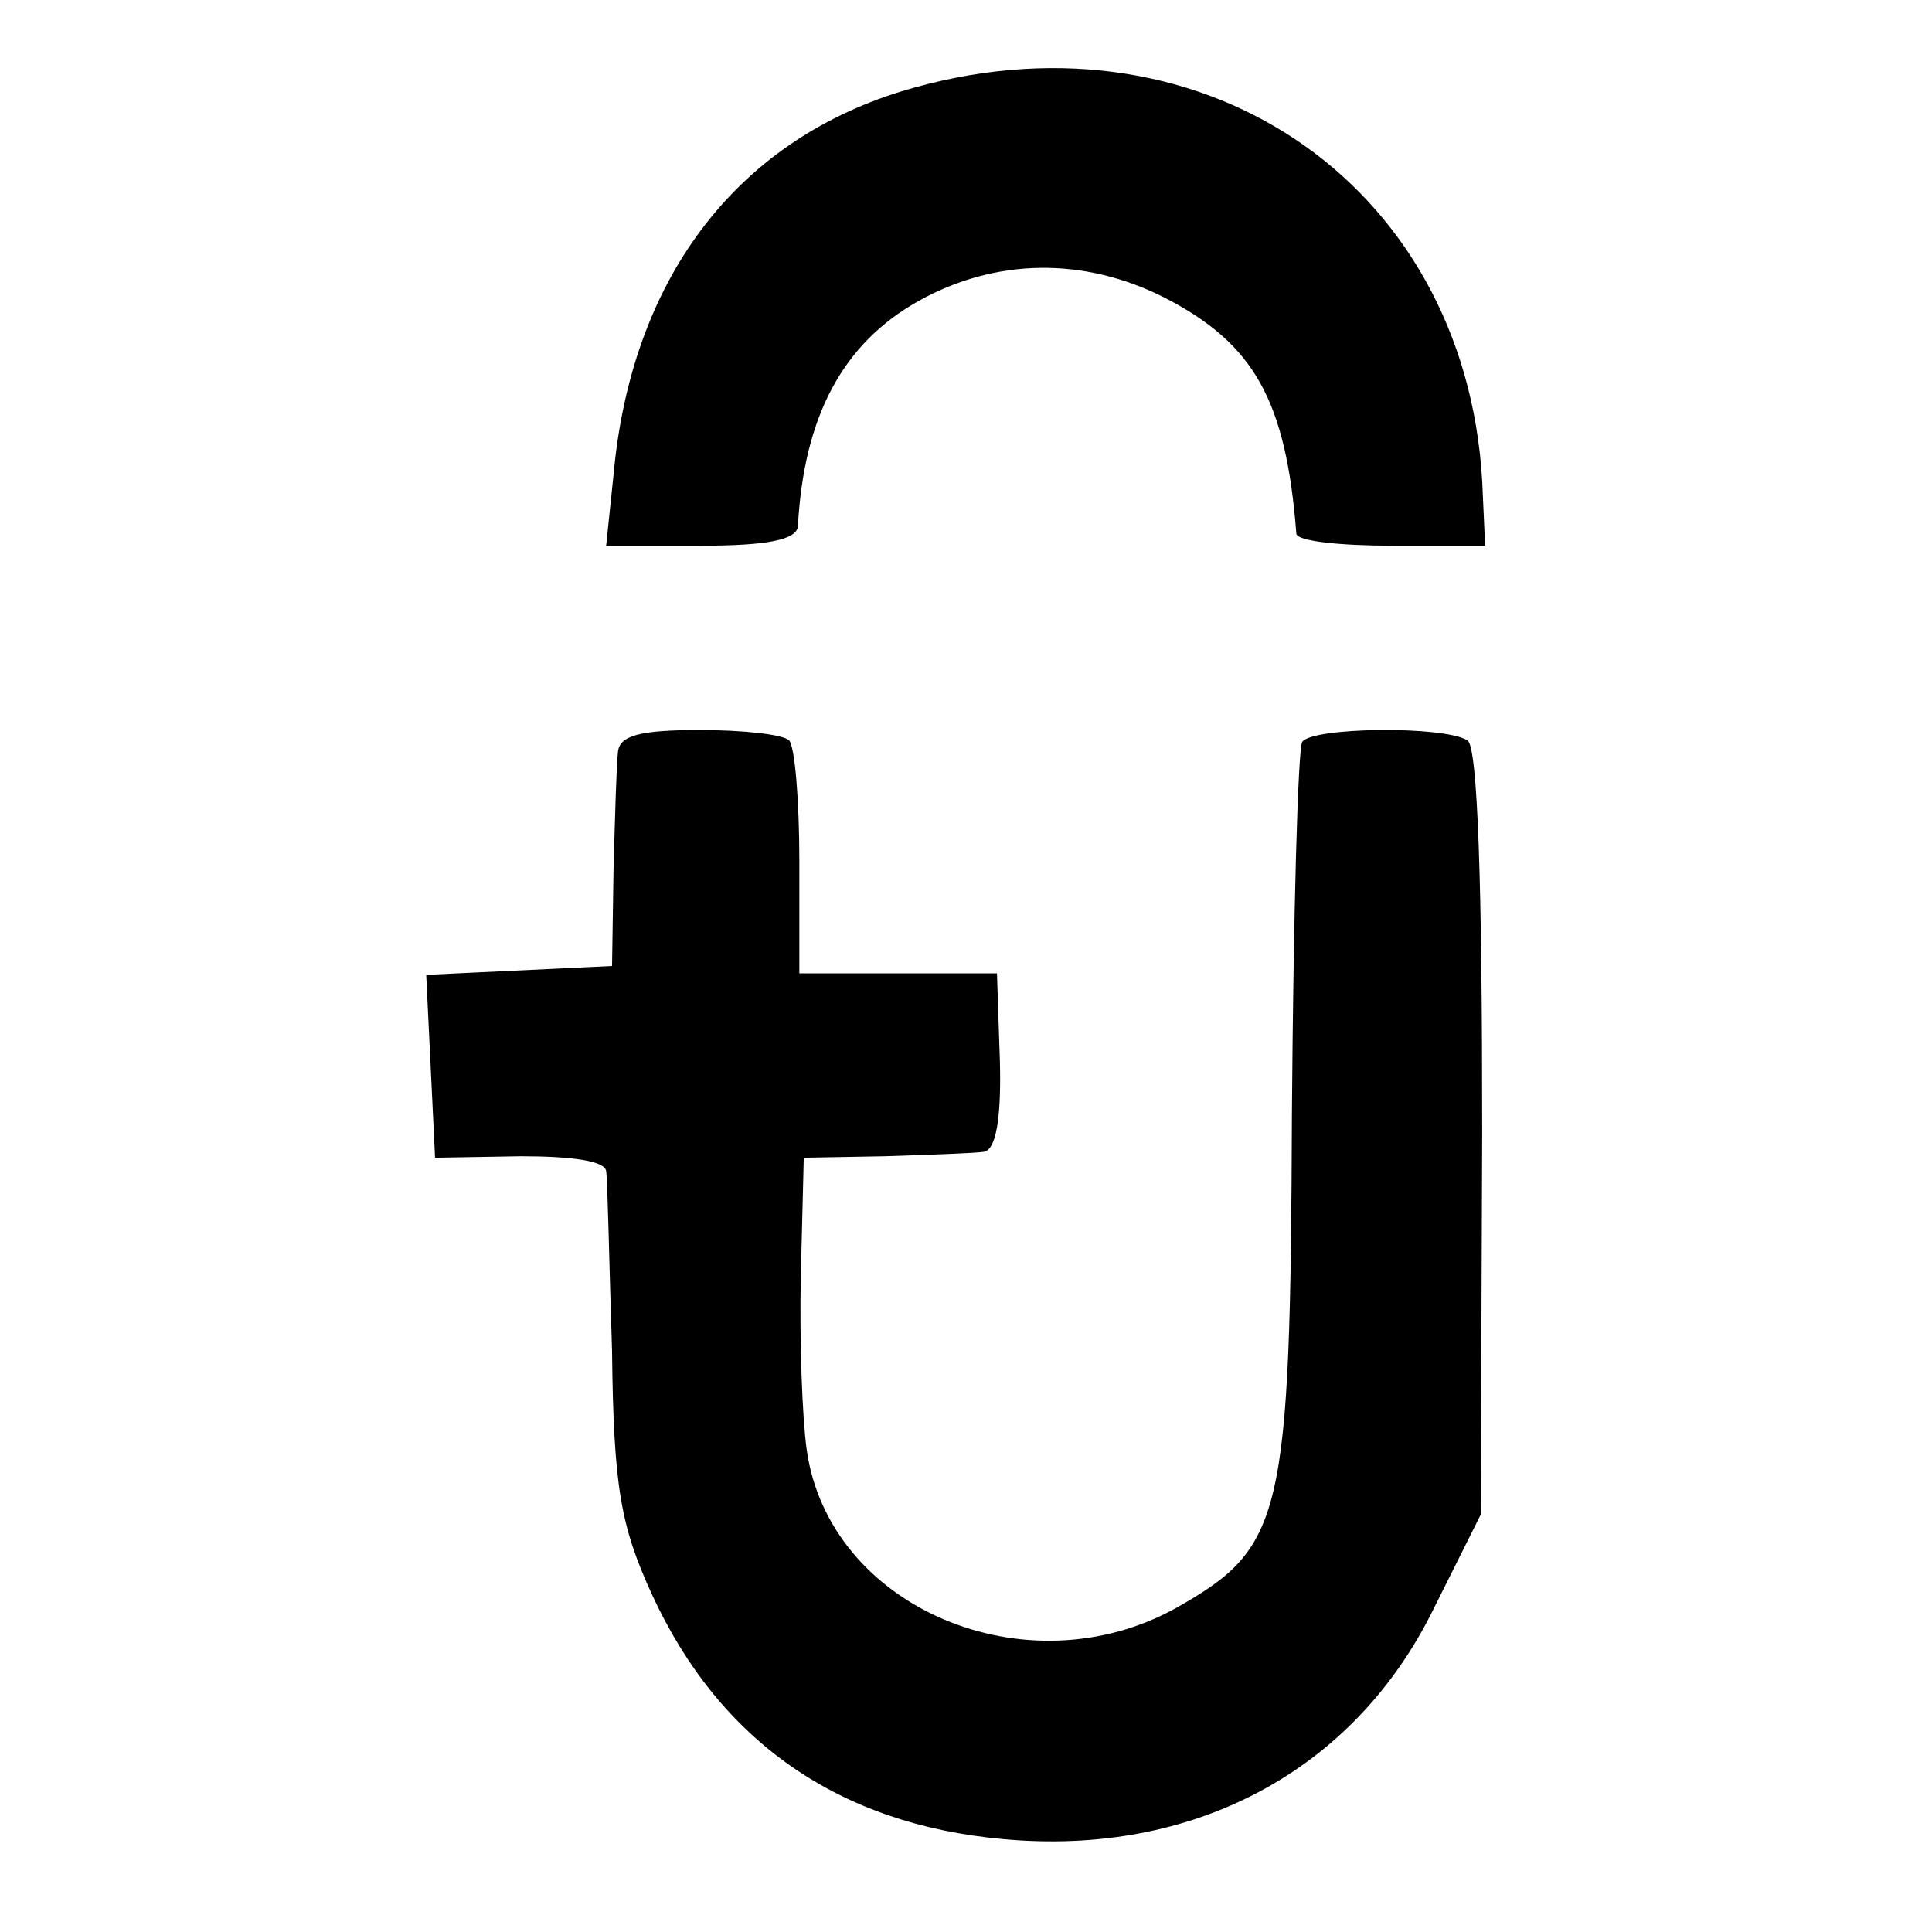
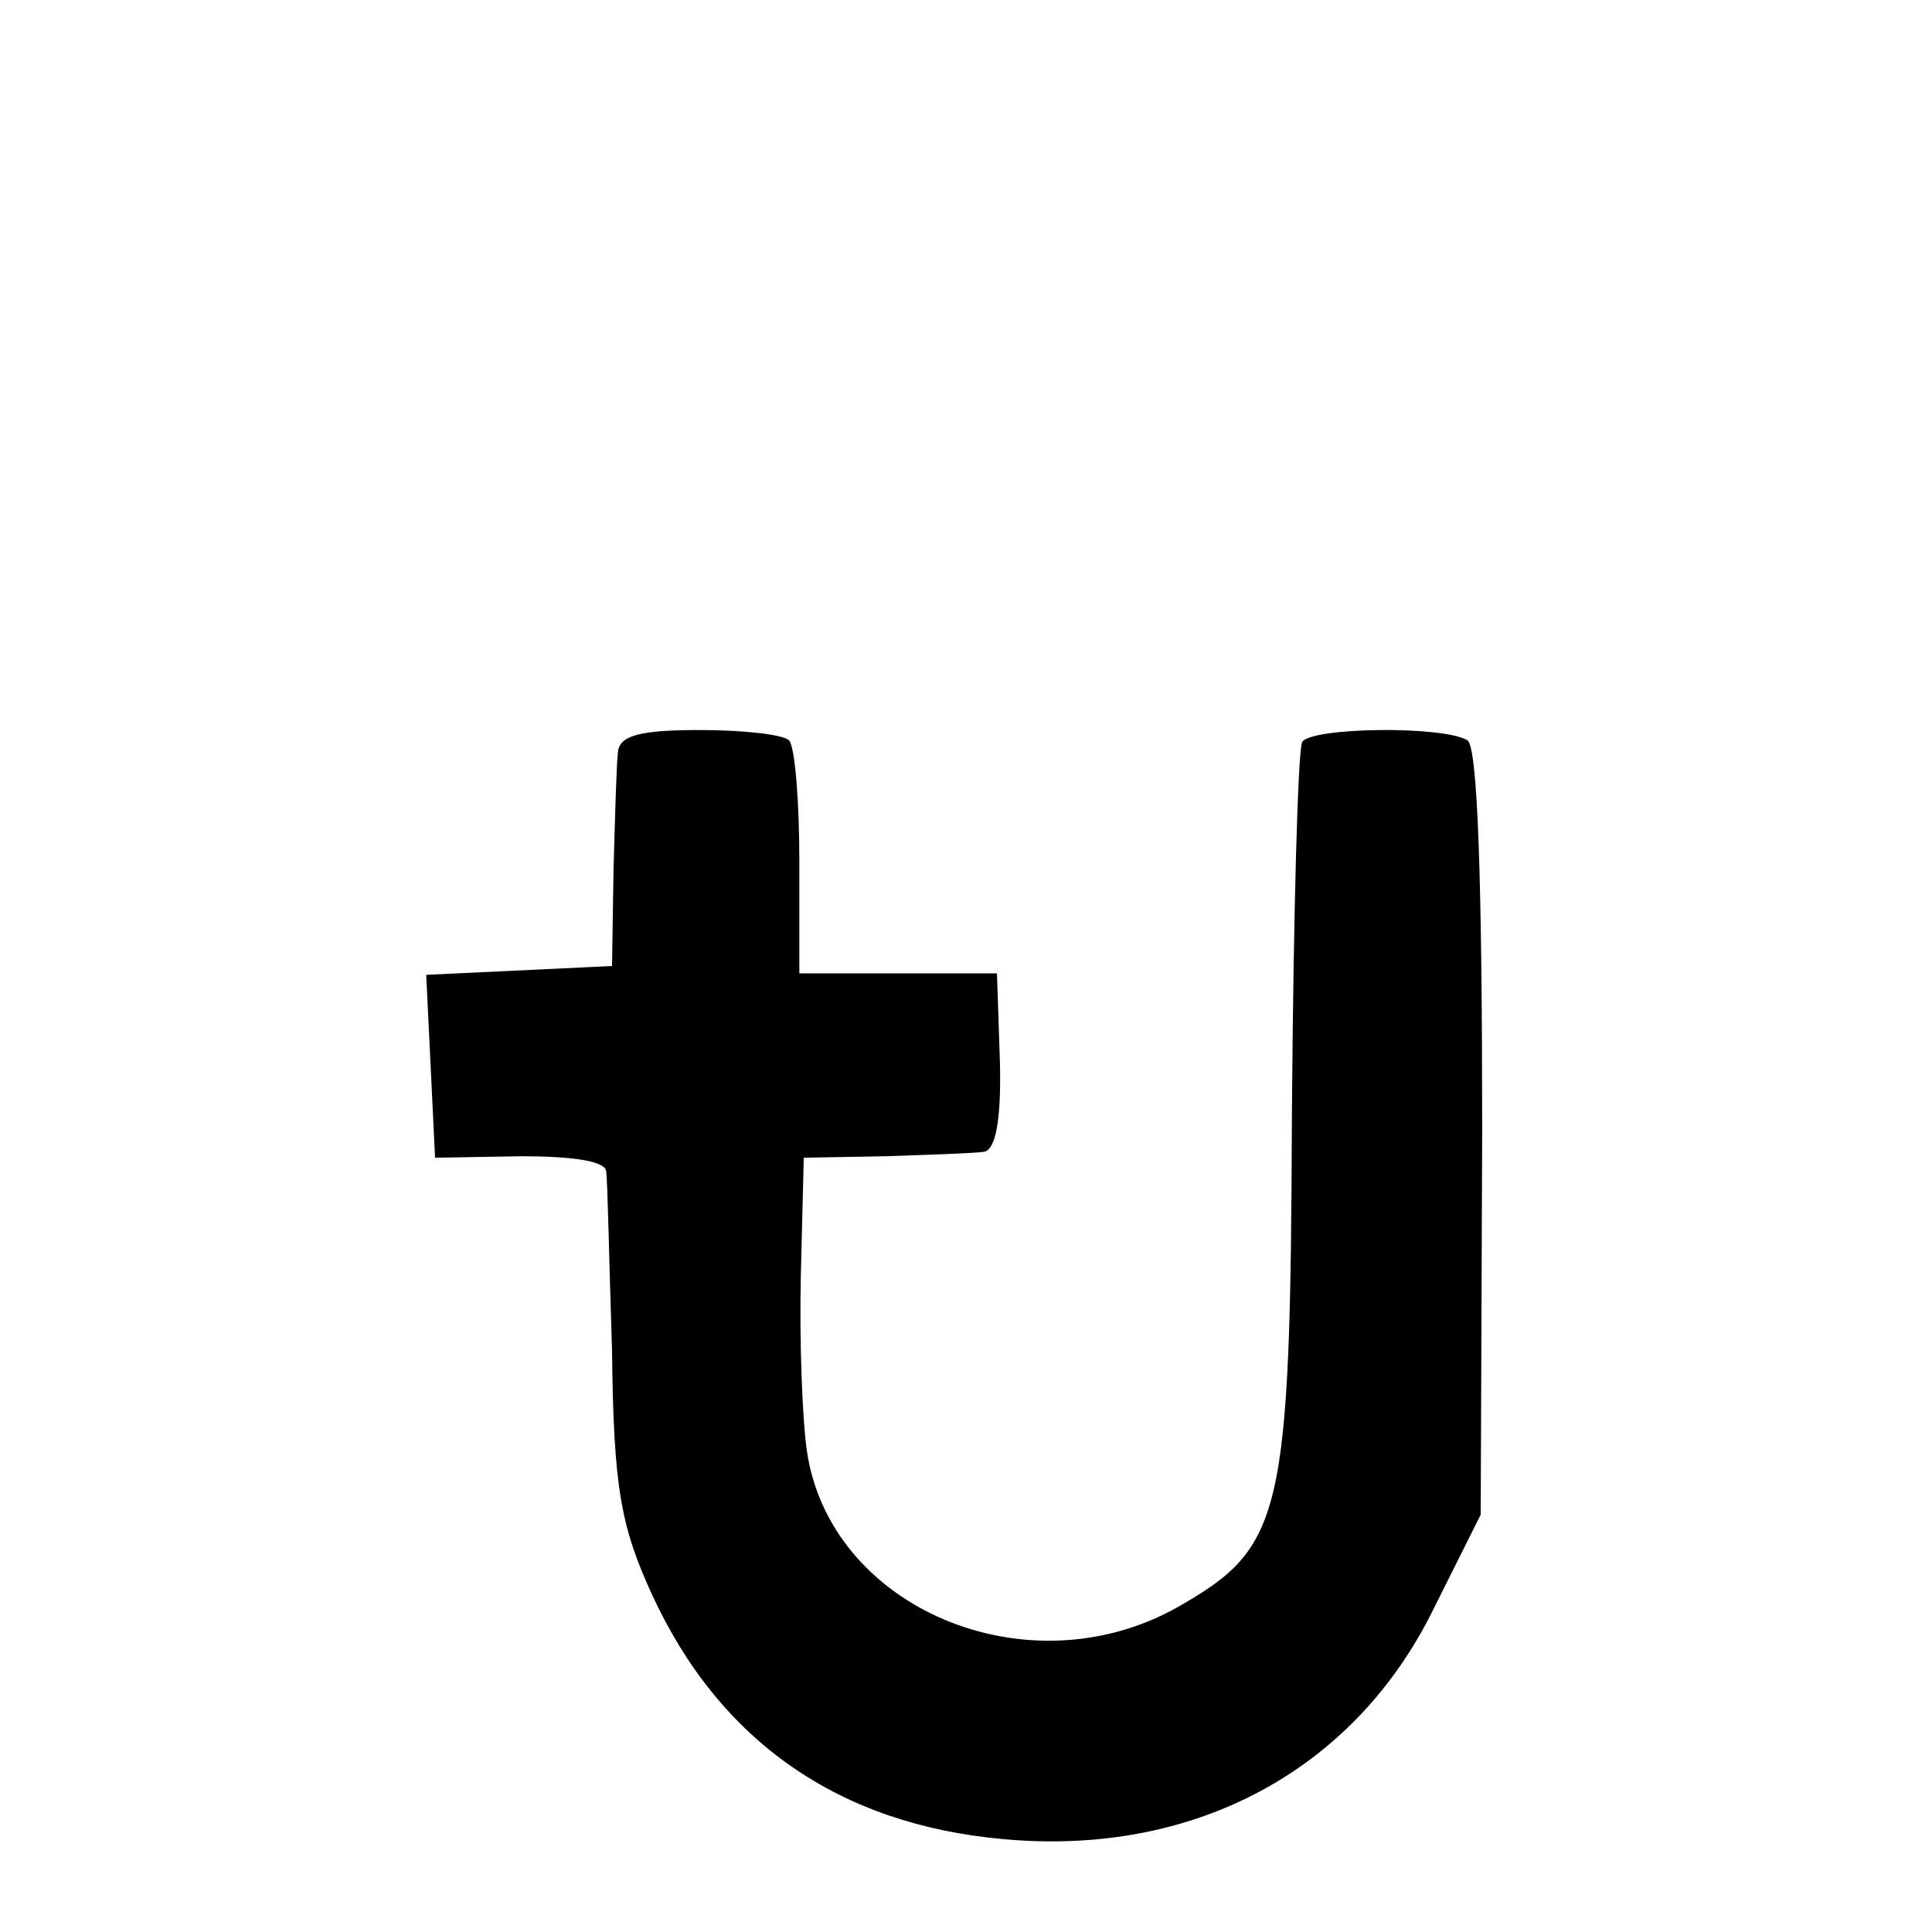
<svg xmlns="http://www.w3.org/2000/svg" version="1.0" width="131pt" height="131pt" viewBox="0 0 131 131" preserveAspectRatio="xMidYMid meet">
  <g transform="translate(0,131) scale(0.1,-0.1)" fill="#000000" stroke="none">
-     <path d="M611 1248 c-113 -35 -183 -128 -195 -260 l-5 -48 65 0 c44 0 64 4 65 13 4 74 30 124 82 153 52 29 112 30 167 2 60 -31 82 -69 89 -160 1 -5 30 -8 65 -8 l63 0 -2 44 c-12 204 -194 325 -394 264z" />
    <path d="M419 800 c-1 -8 -2 -44 -3 -80 l-1 -65 -63 -3 -63 -3 3 -62 3 -62 58 1 c34 0 57 -3 58 -10 1 -6 2 -61 4 -122 1 -93 6 -119 27 -165 46 -100 127 -156 238 -166 129 -12 238 46 292 156 l32 64 1 259 c0 169 -3 262 -10 266 -16 10 -105 9 -112 -1 -3 -5 -6 -118 -7 -251 -1 -276 -6 -295 -78 -336 -102 -57 -236 0 -251 107 -3 21 -5 74 -4 118 l2 80 55 1 c30 1 60 2 67 3 8 1 12 21 11 61 l-2 60 -67 0 -67 0 0 76 c0 41 -3 78 -7 82 -4 4 -31 7 -61 7 -41 0 -54 -4 -55 -15z" />
  </g>
</svg>